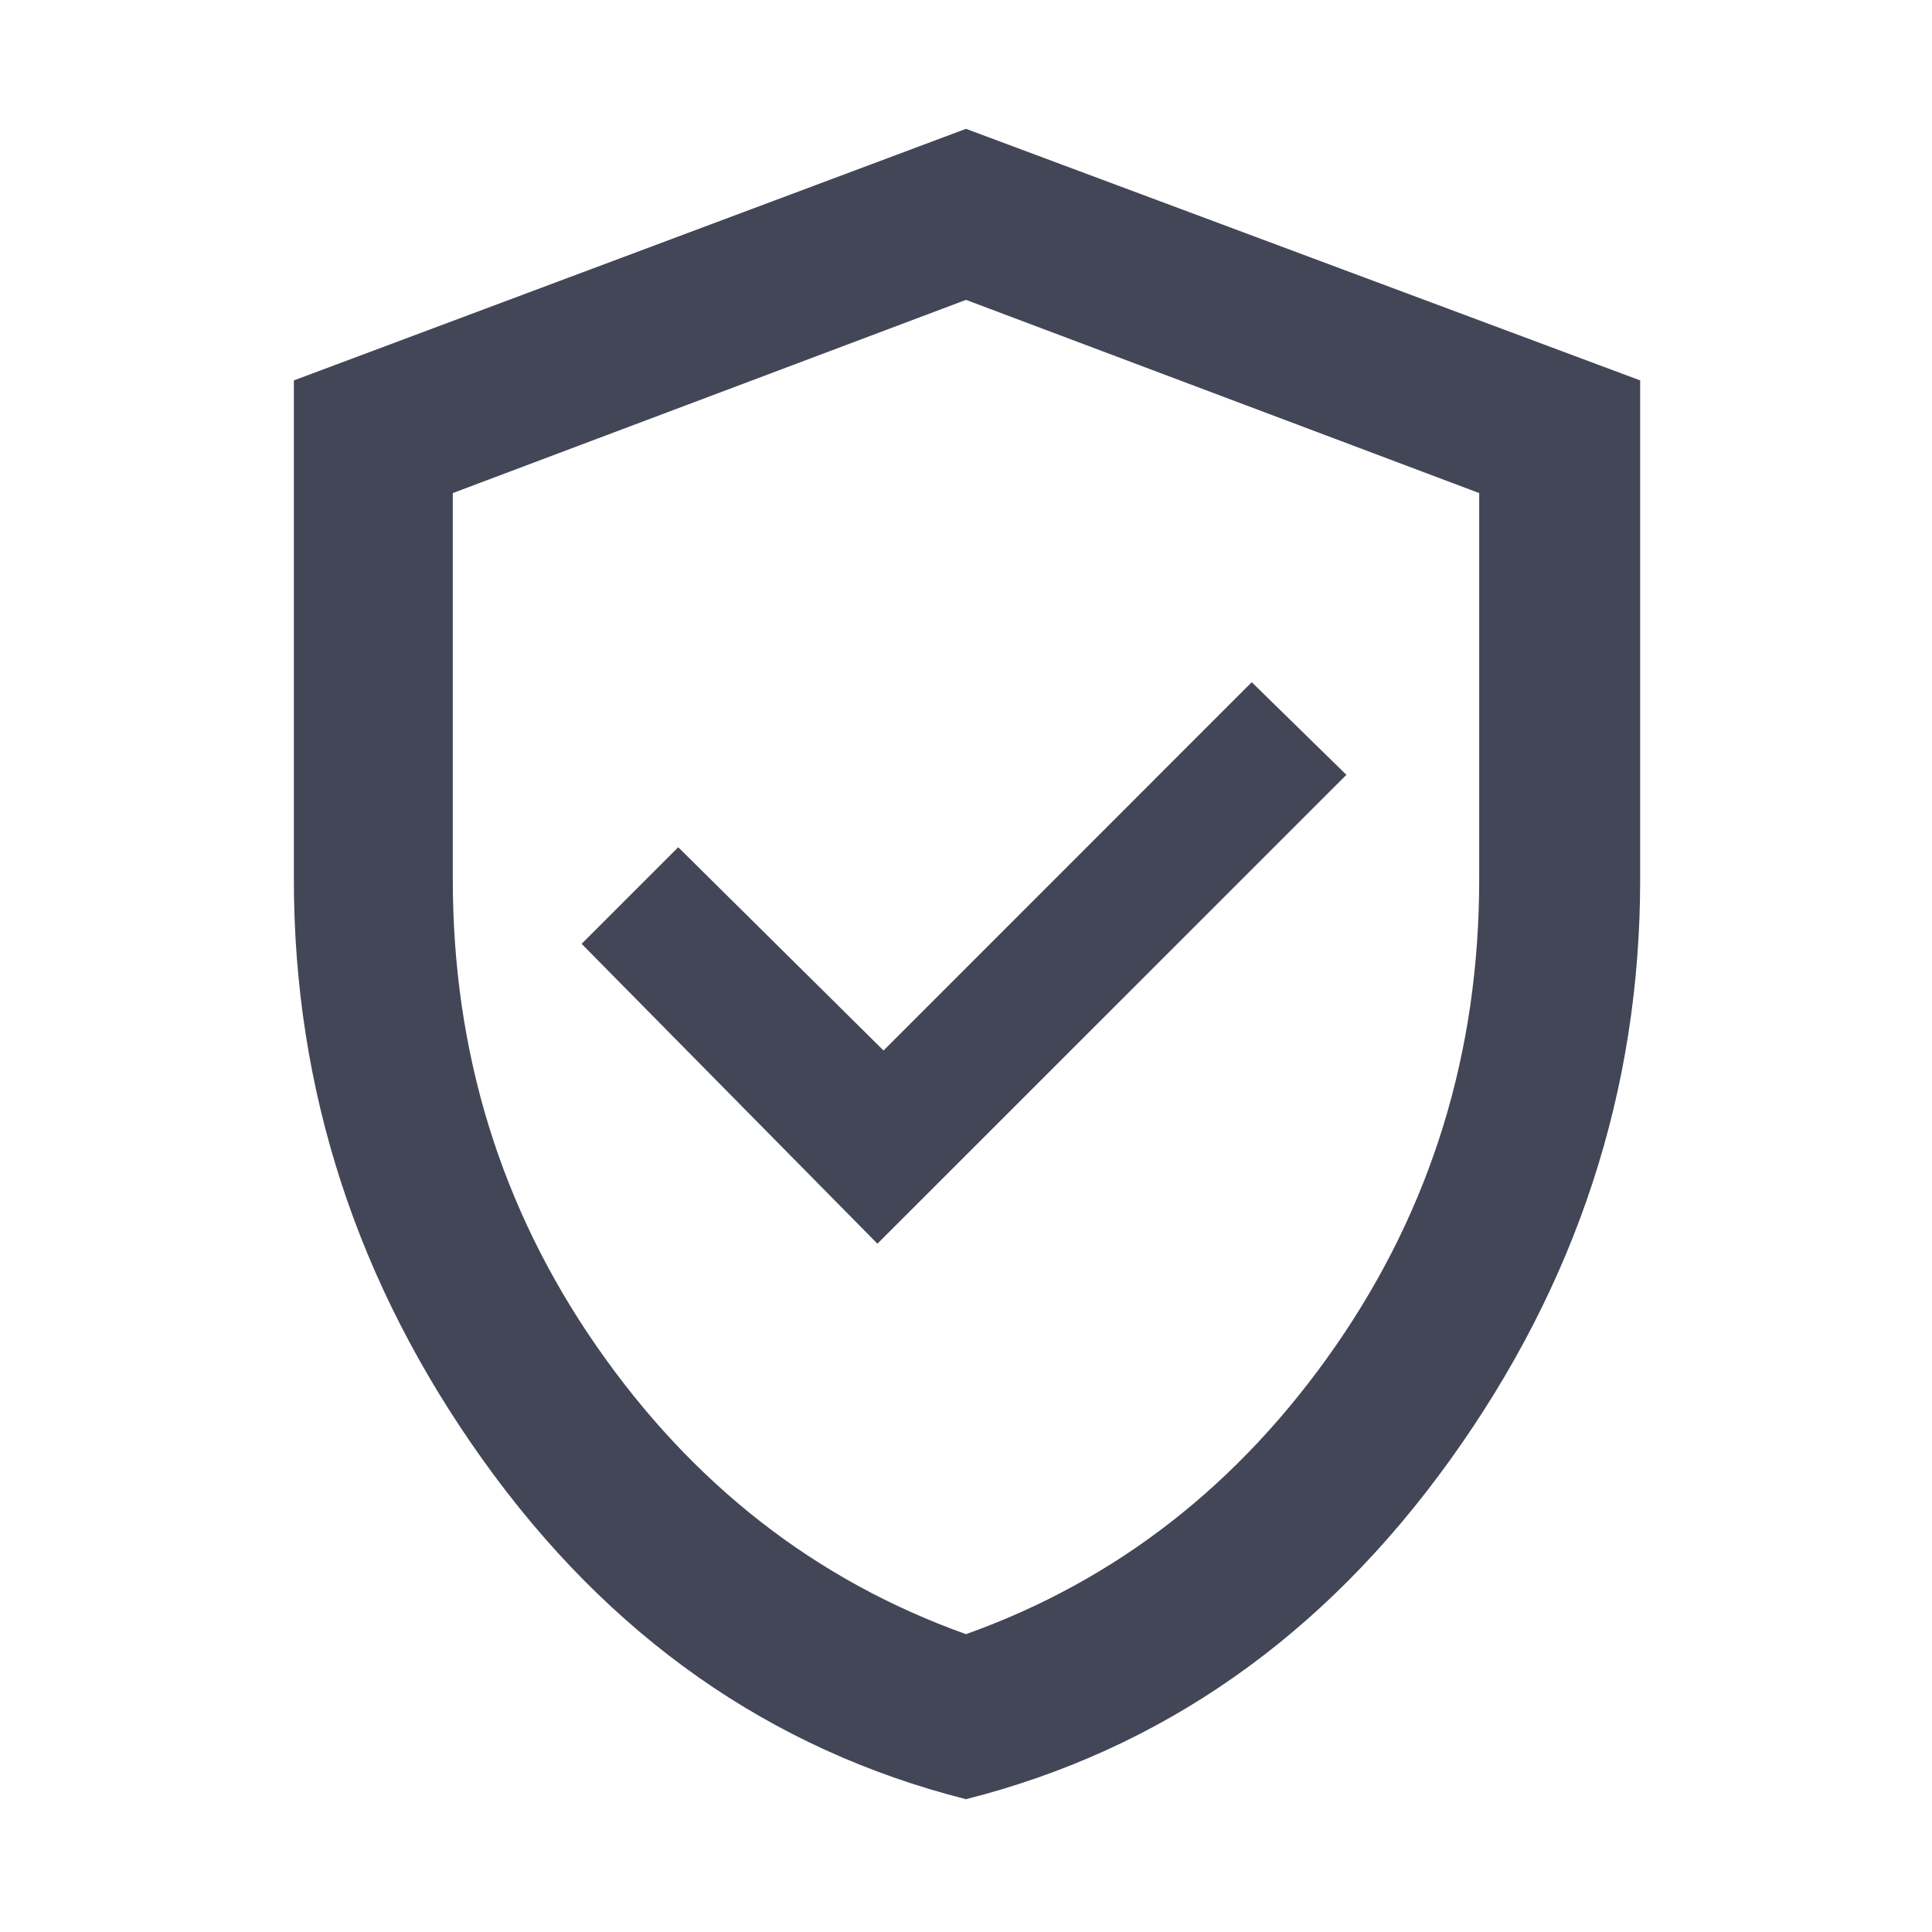
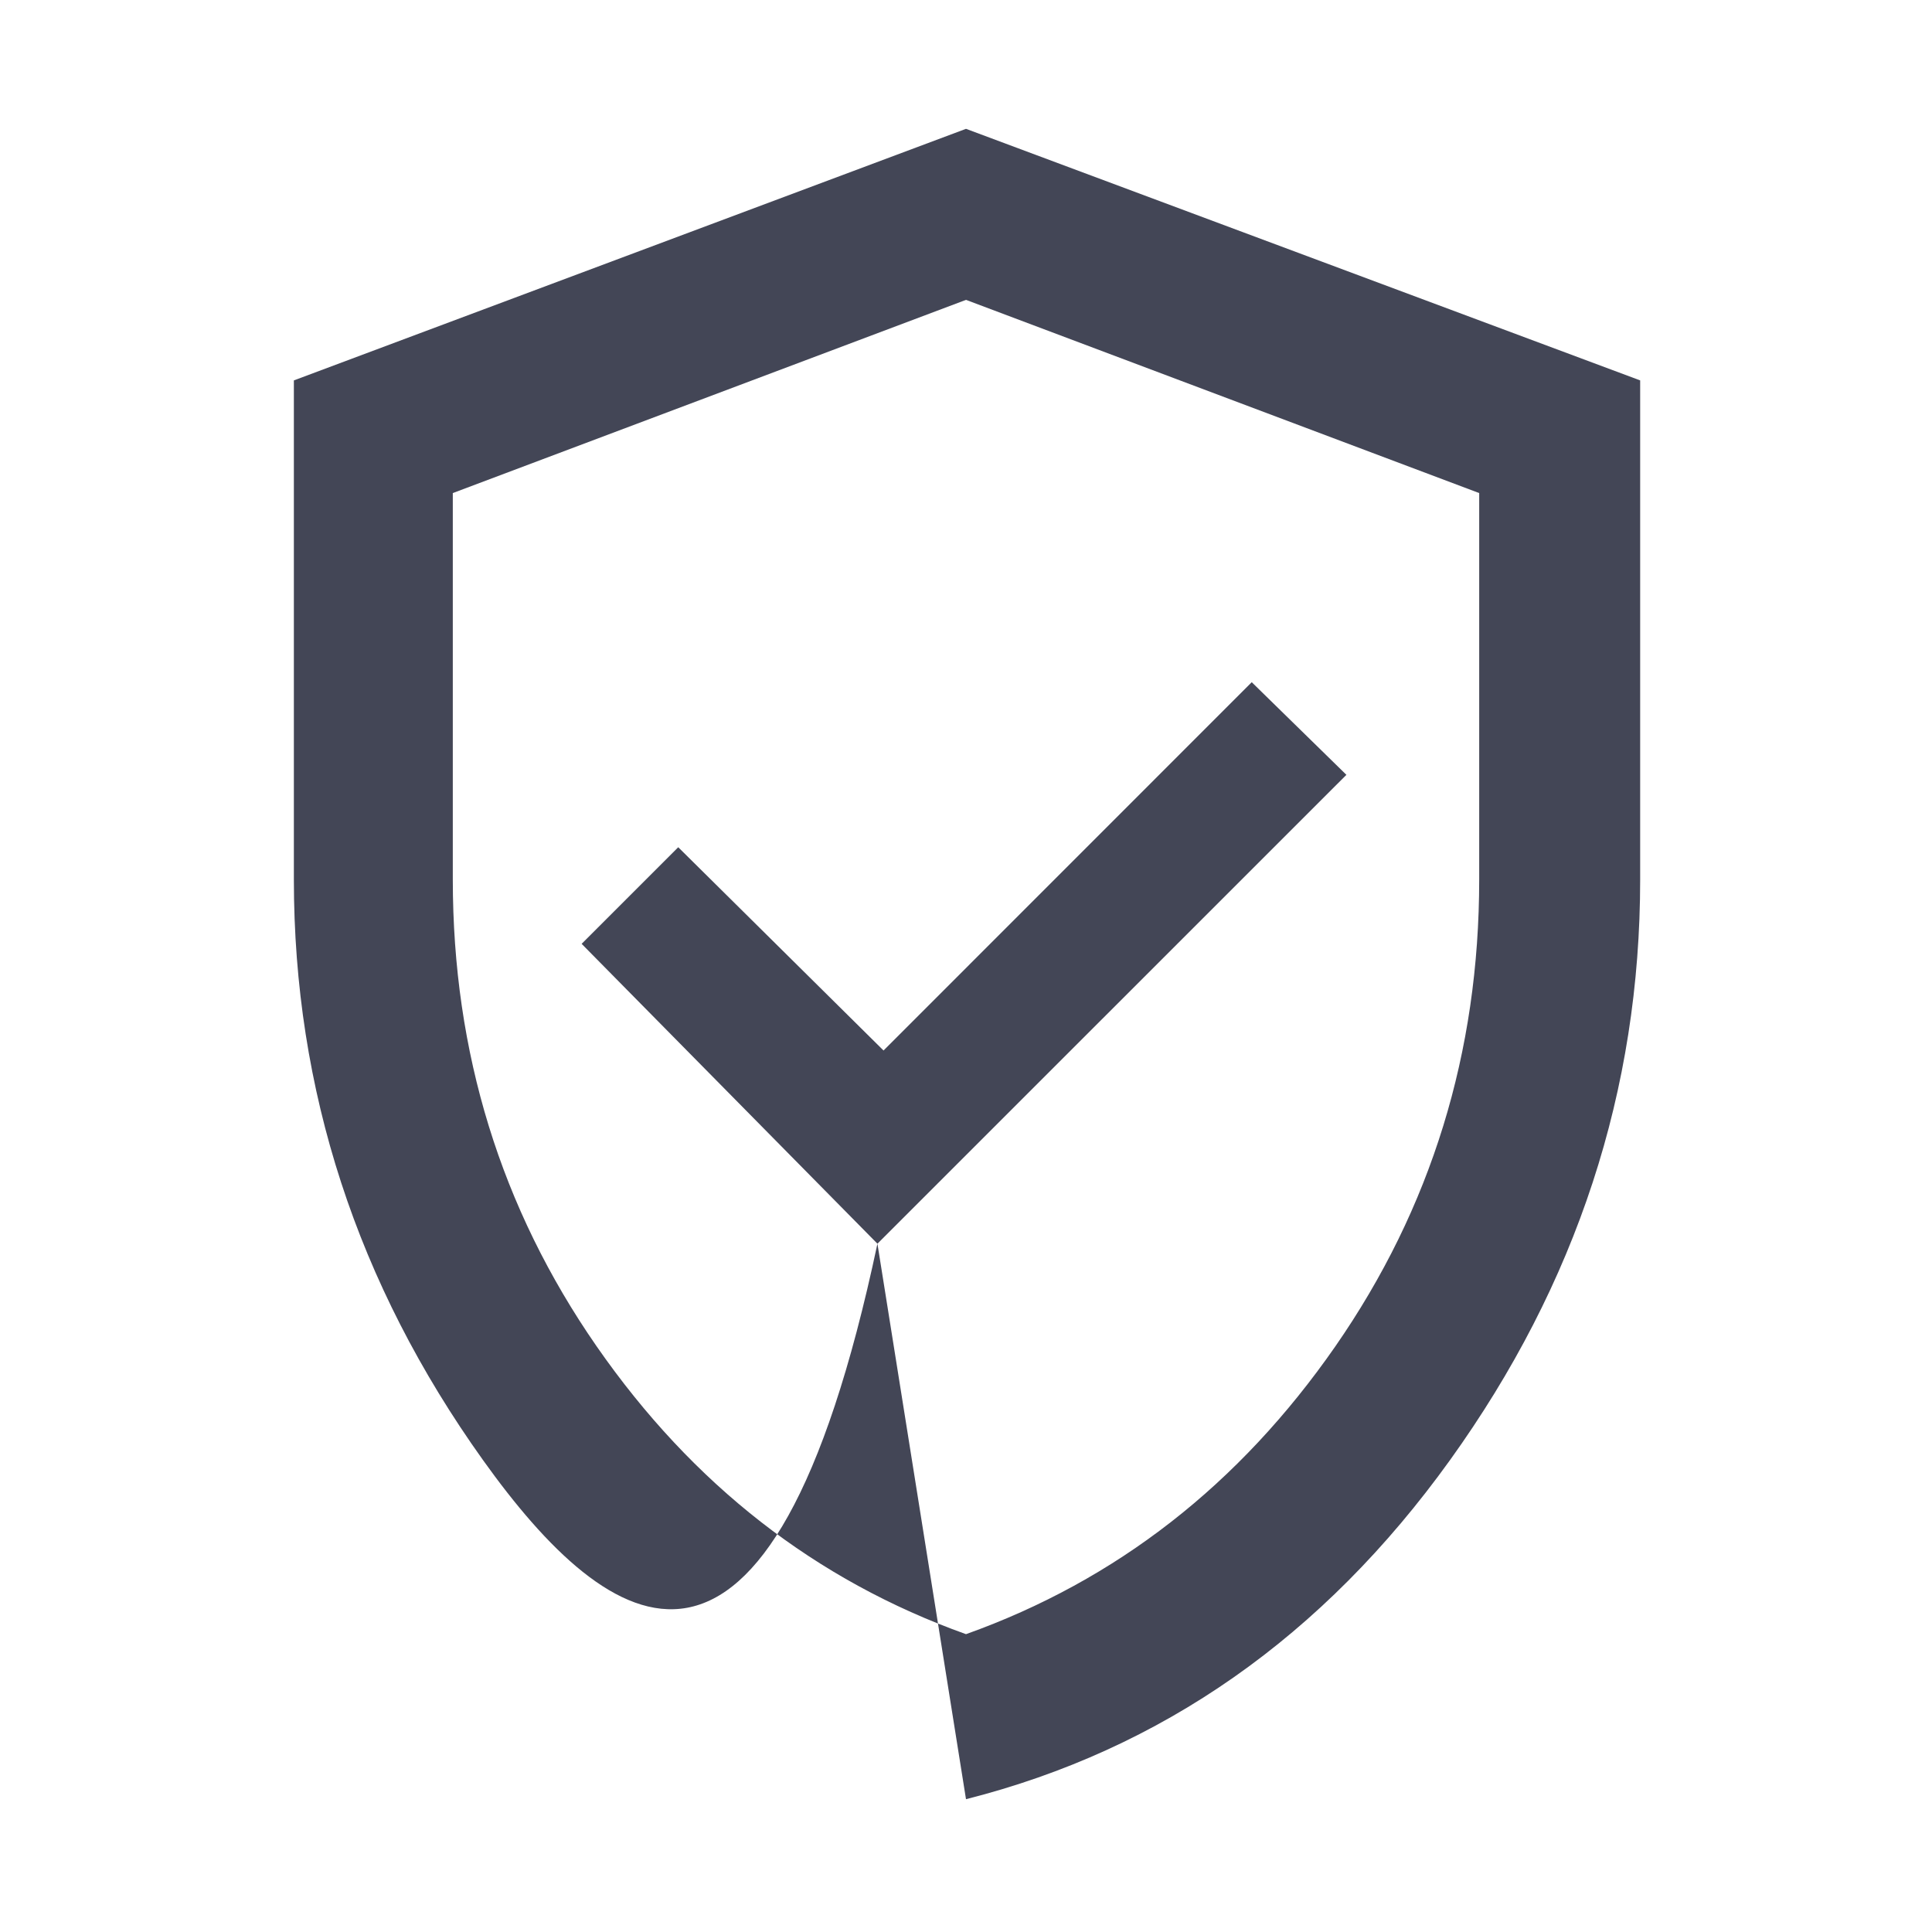
<svg xmlns="http://www.w3.org/2000/svg" width="19" height="19" viewBox="0 0 19 19" fill="none">
-   <path d="M8.629 12.231L13.241 7.62L12.31 6.709L8.689 10.331L6.67 8.332L5.72 9.282L8.629 12.231ZM9.5 17.694C7.574 17.206 5.99 16.094 4.75 14.359C3.51 12.624 2.89 10.72 2.89 8.649V3.741L9.5 1.267L16.13 3.741V8.649C16.13 10.72 15.507 12.624 14.26 14.359C13.013 16.094 11.426 17.206 9.5 17.694ZM9.5 16.071C10.978 15.543 12.188 14.6 13.132 13.241C14.075 11.882 14.547 10.351 14.547 8.649V4.849L9.5 2.949L4.453 4.849V8.649C4.453 10.351 4.925 11.882 5.868 13.241C6.812 14.6 8.022 15.543 9.5 16.071Z" fill="#434656" />
+   <path d="M8.629 12.231L13.241 7.62L12.31 6.709L8.689 10.331L6.67 8.332L5.72 9.282L8.629 12.231ZC7.574 17.206 5.99 16.094 4.75 14.359C3.51 12.624 2.89 10.72 2.89 8.649V3.741L9.5 1.267L16.13 3.741V8.649C16.13 10.72 15.507 12.624 14.26 14.359C13.013 16.094 11.426 17.206 9.5 17.694ZM9.5 16.071C10.978 15.543 12.188 14.6 13.132 13.241C14.075 11.882 14.547 10.351 14.547 8.649V4.849L9.5 2.949L4.453 4.849V8.649C4.453 10.351 4.925 11.882 5.868 13.241C6.812 14.6 8.022 15.543 9.5 16.071Z" fill="#434656" />
</svg>